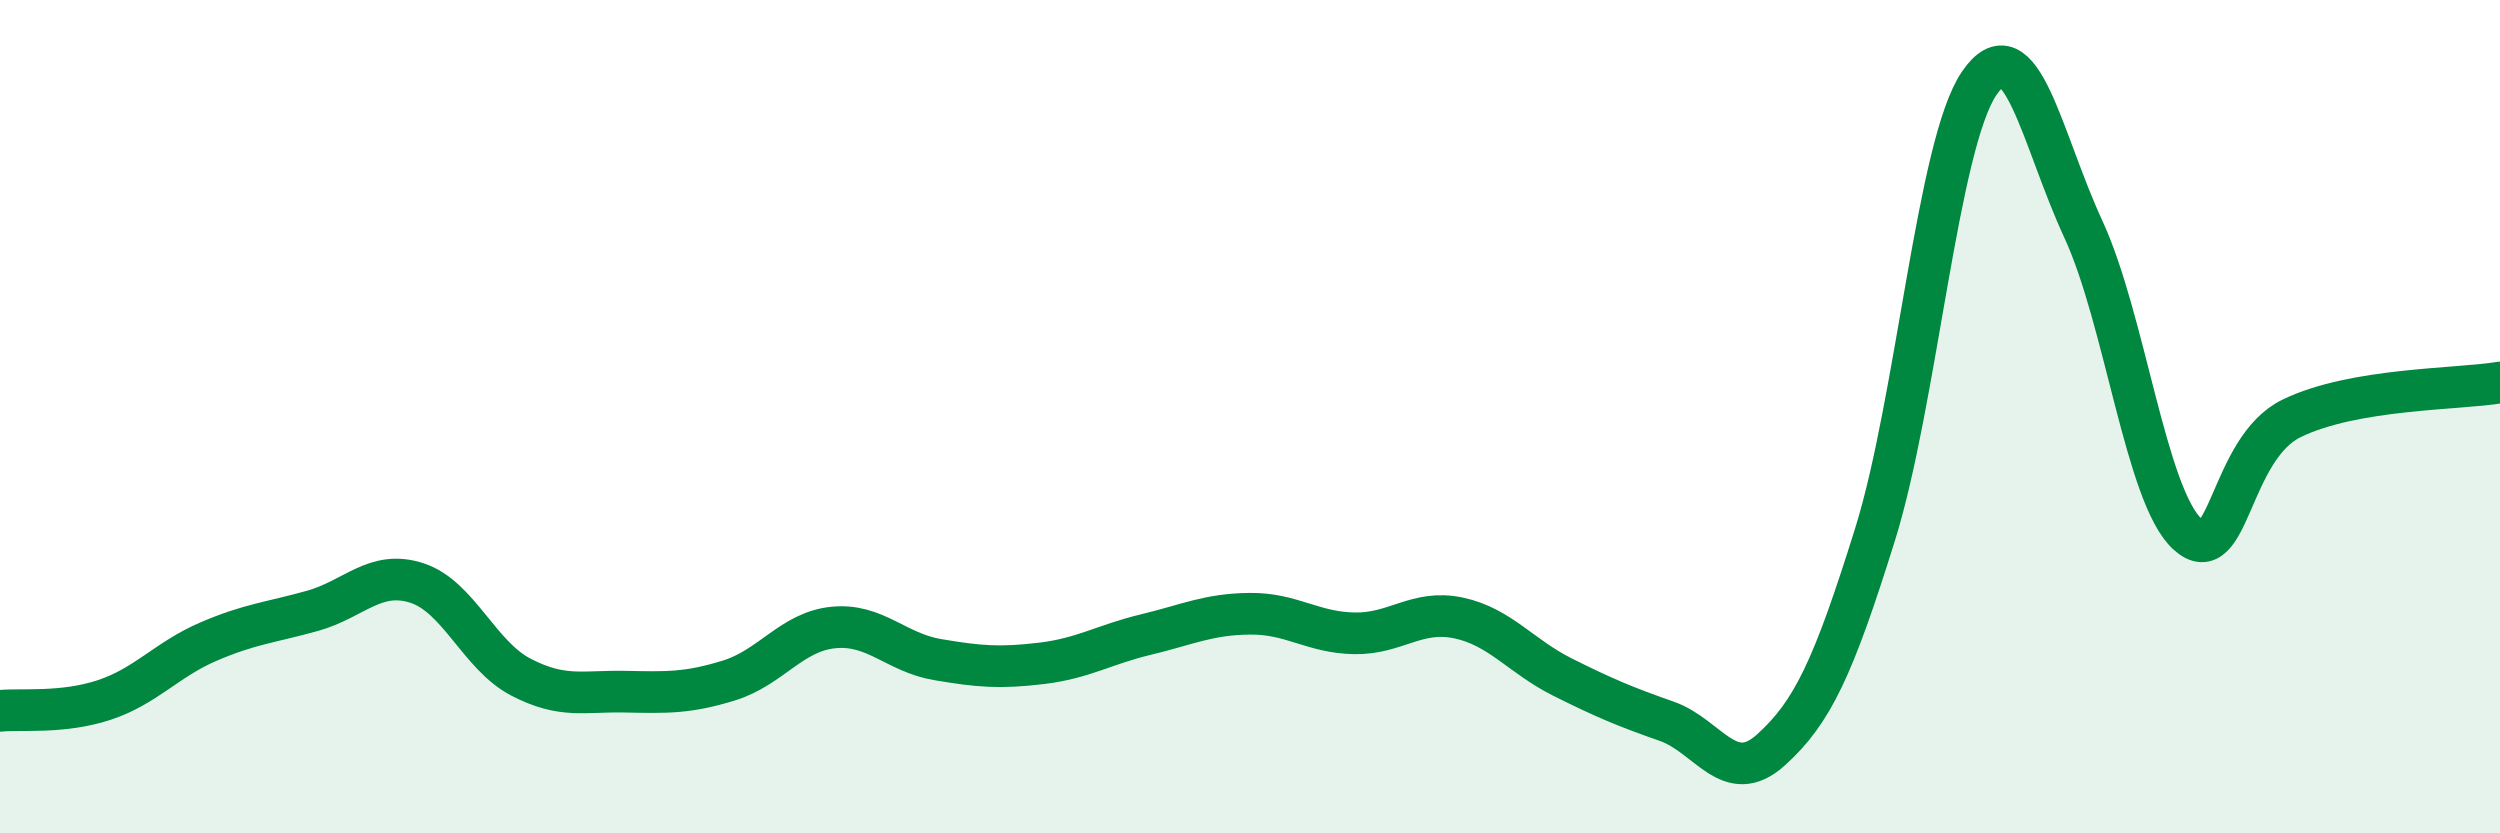
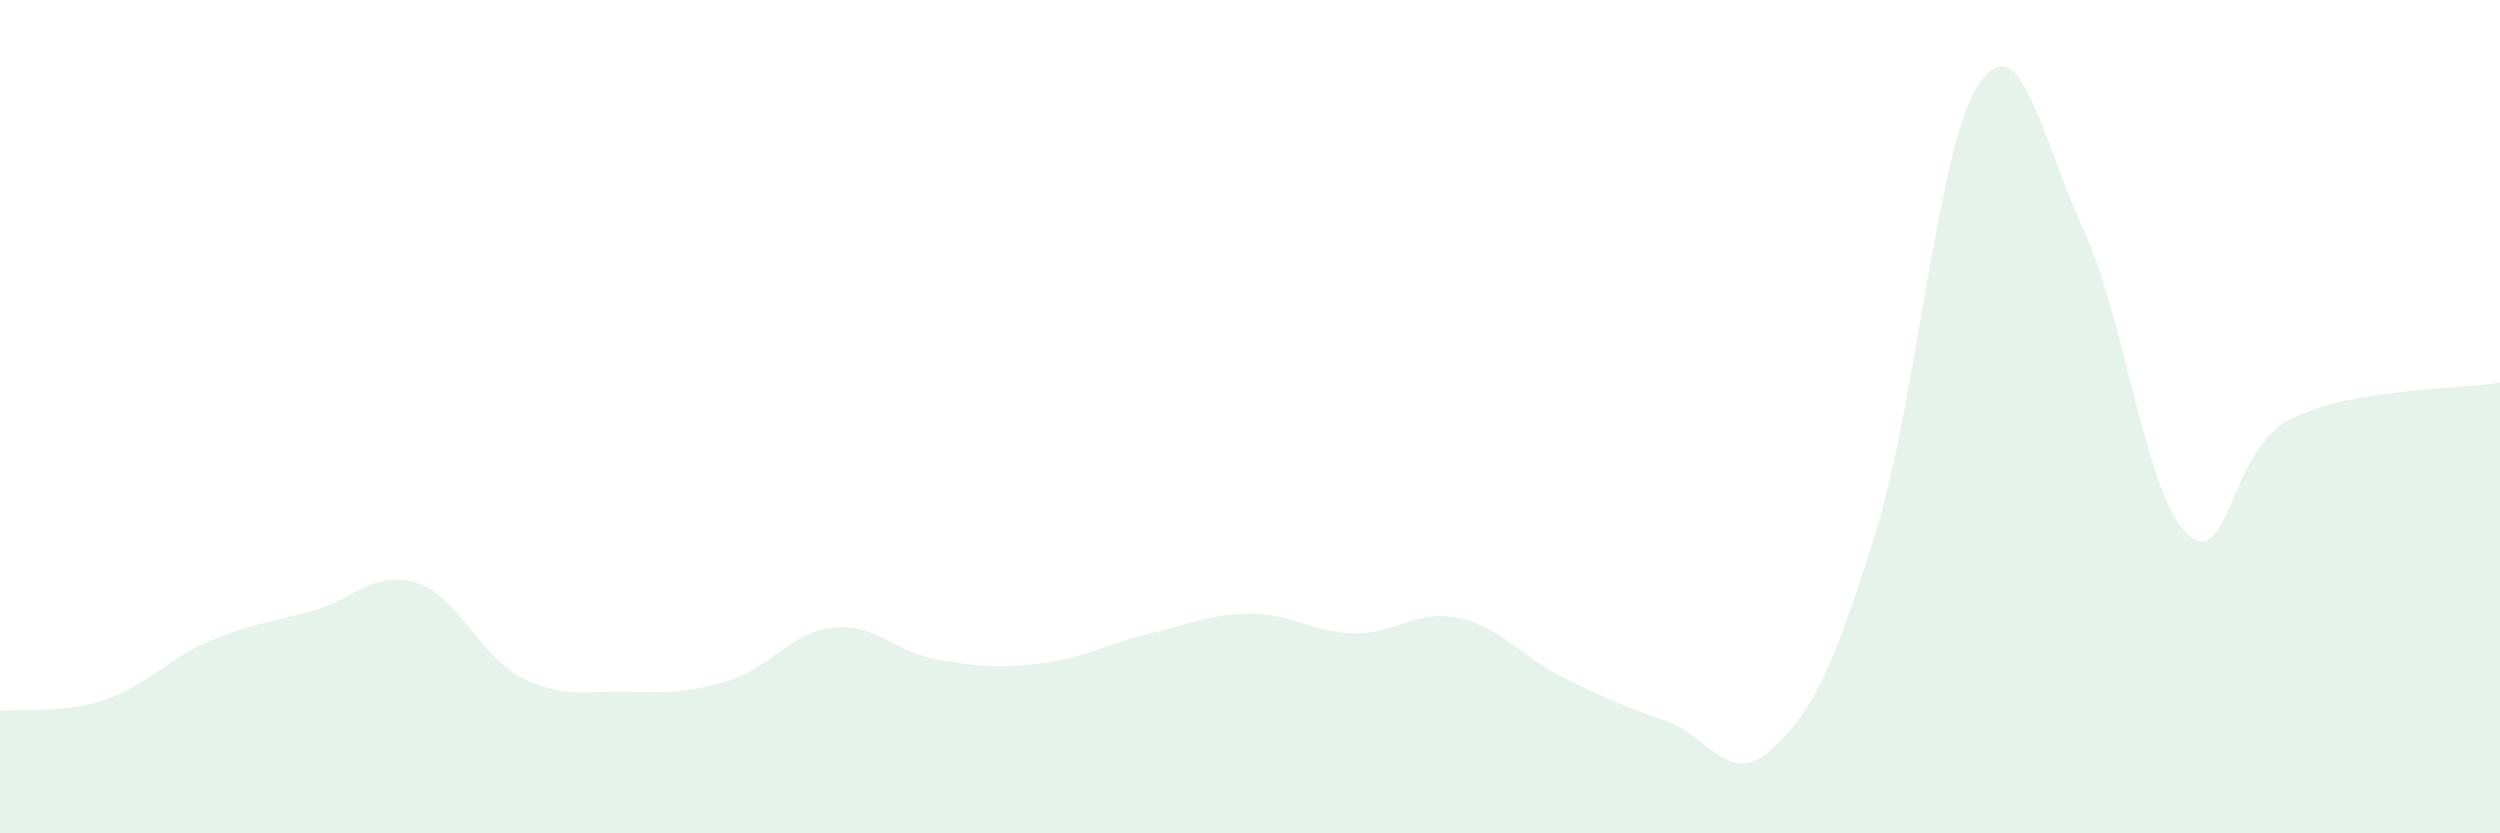
<svg xmlns="http://www.w3.org/2000/svg" width="60" height="20" viewBox="0 0 60 20">
  <path d="M 0,17.06 C 0.5,17.01 1.5,17.13 2.5,16.8 C 3.5,16.47 4,15.83 5,15.4 C 6,14.97 6.5,14.94 7.5,14.66 C 8.5,14.38 9,13.67 10,13.99 C 11,14.31 11.5,15.73 12.5,16.25 C 13.5,16.77 14,16.58 15,16.6 C 16,16.62 16.5,16.64 17.5,16.33 C 18.5,16.02 19,15.16 20,15.06 C 21,14.96 21.5,15.66 22.5,15.83 C 23.5,16 24,16.04 25,15.92 C 26,15.8 26.5,15.47 27.5,15.23 C 28.5,14.99 29,14.74 30,14.73 C 31,14.72 31.5,15.18 32.5,15.2 C 33.5,15.22 34,14.62 35,14.83 C 36,15.04 36.5,15.75 37.5,16.25 C 38.5,16.75 39,16.96 40,17.31 C 41,17.66 41.5,18.9 42.5,18 C 43.5,17.1 44,16.03 45,12.83 C 46,9.63 46.5,3.47 47.5,2 C 48.5,0.53 49,3.34 50,5.5 C 51,7.66 51.5,11.91 52.5,12.82 C 53.5,13.73 53.5,10.77 55,10.04 C 56.5,9.31 59,9.35 60,9.18L60 20L0 20Z" fill="#008740" opacity="0.1" stroke-linecap="round" stroke-linejoin="round" />
-   <path d="M 0,17.06 C 0.5,17.01 1.5,17.13 2.5,16.8 C 3.5,16.47 4,15.83 5,15.4 C 6,14.97 6.5,14.94 7.5,14.66 C 8.5,14.38 9,13.67 10,13.99 C 11,14.31 11.5,15.73 12.5,16.25 C 13.5,16.77 14,16.58 15,16.6 C 16,16.62 16.5,16.64 17.5,16.33 C 18.5,16.02 19,15.16 20,15.06 C 21,14.96 21.5,15.66 22.5,15.83 C 23.5,16 24,16.04 25,15.92 C 26,15.8 26.5,15.47 27.5,15.23 C 28.5,14.99 29,14.74 30,14.73 C 31,14.72 31.5,15.18 32.5,15.2 C 33.5,15.22 34,14.62 35,14.83 C 36,15.04 36.5,15.75 37.5,16.25 C 38.5,16.75 39,16.96 40,17.31 C 41,17.66 41.5,18.9 42.5,18 C 43.5,17.1 44,16.03 45,12.83 C 46,9.63 46.5,3.47 47.5,2 C 48.5,0.53 49,3.34 50,5.5 C 51,7.66 51.5,11.91 52.5,12.82 C 53.5,13.73 53.5,10.77 55,10.04 C 56.5,9.31 59,9.35 60,9.18" stroke="#008740" stroke-width="1" fill="none" stroke-linecap="round" stroke-linejoin="round" />
</svg>